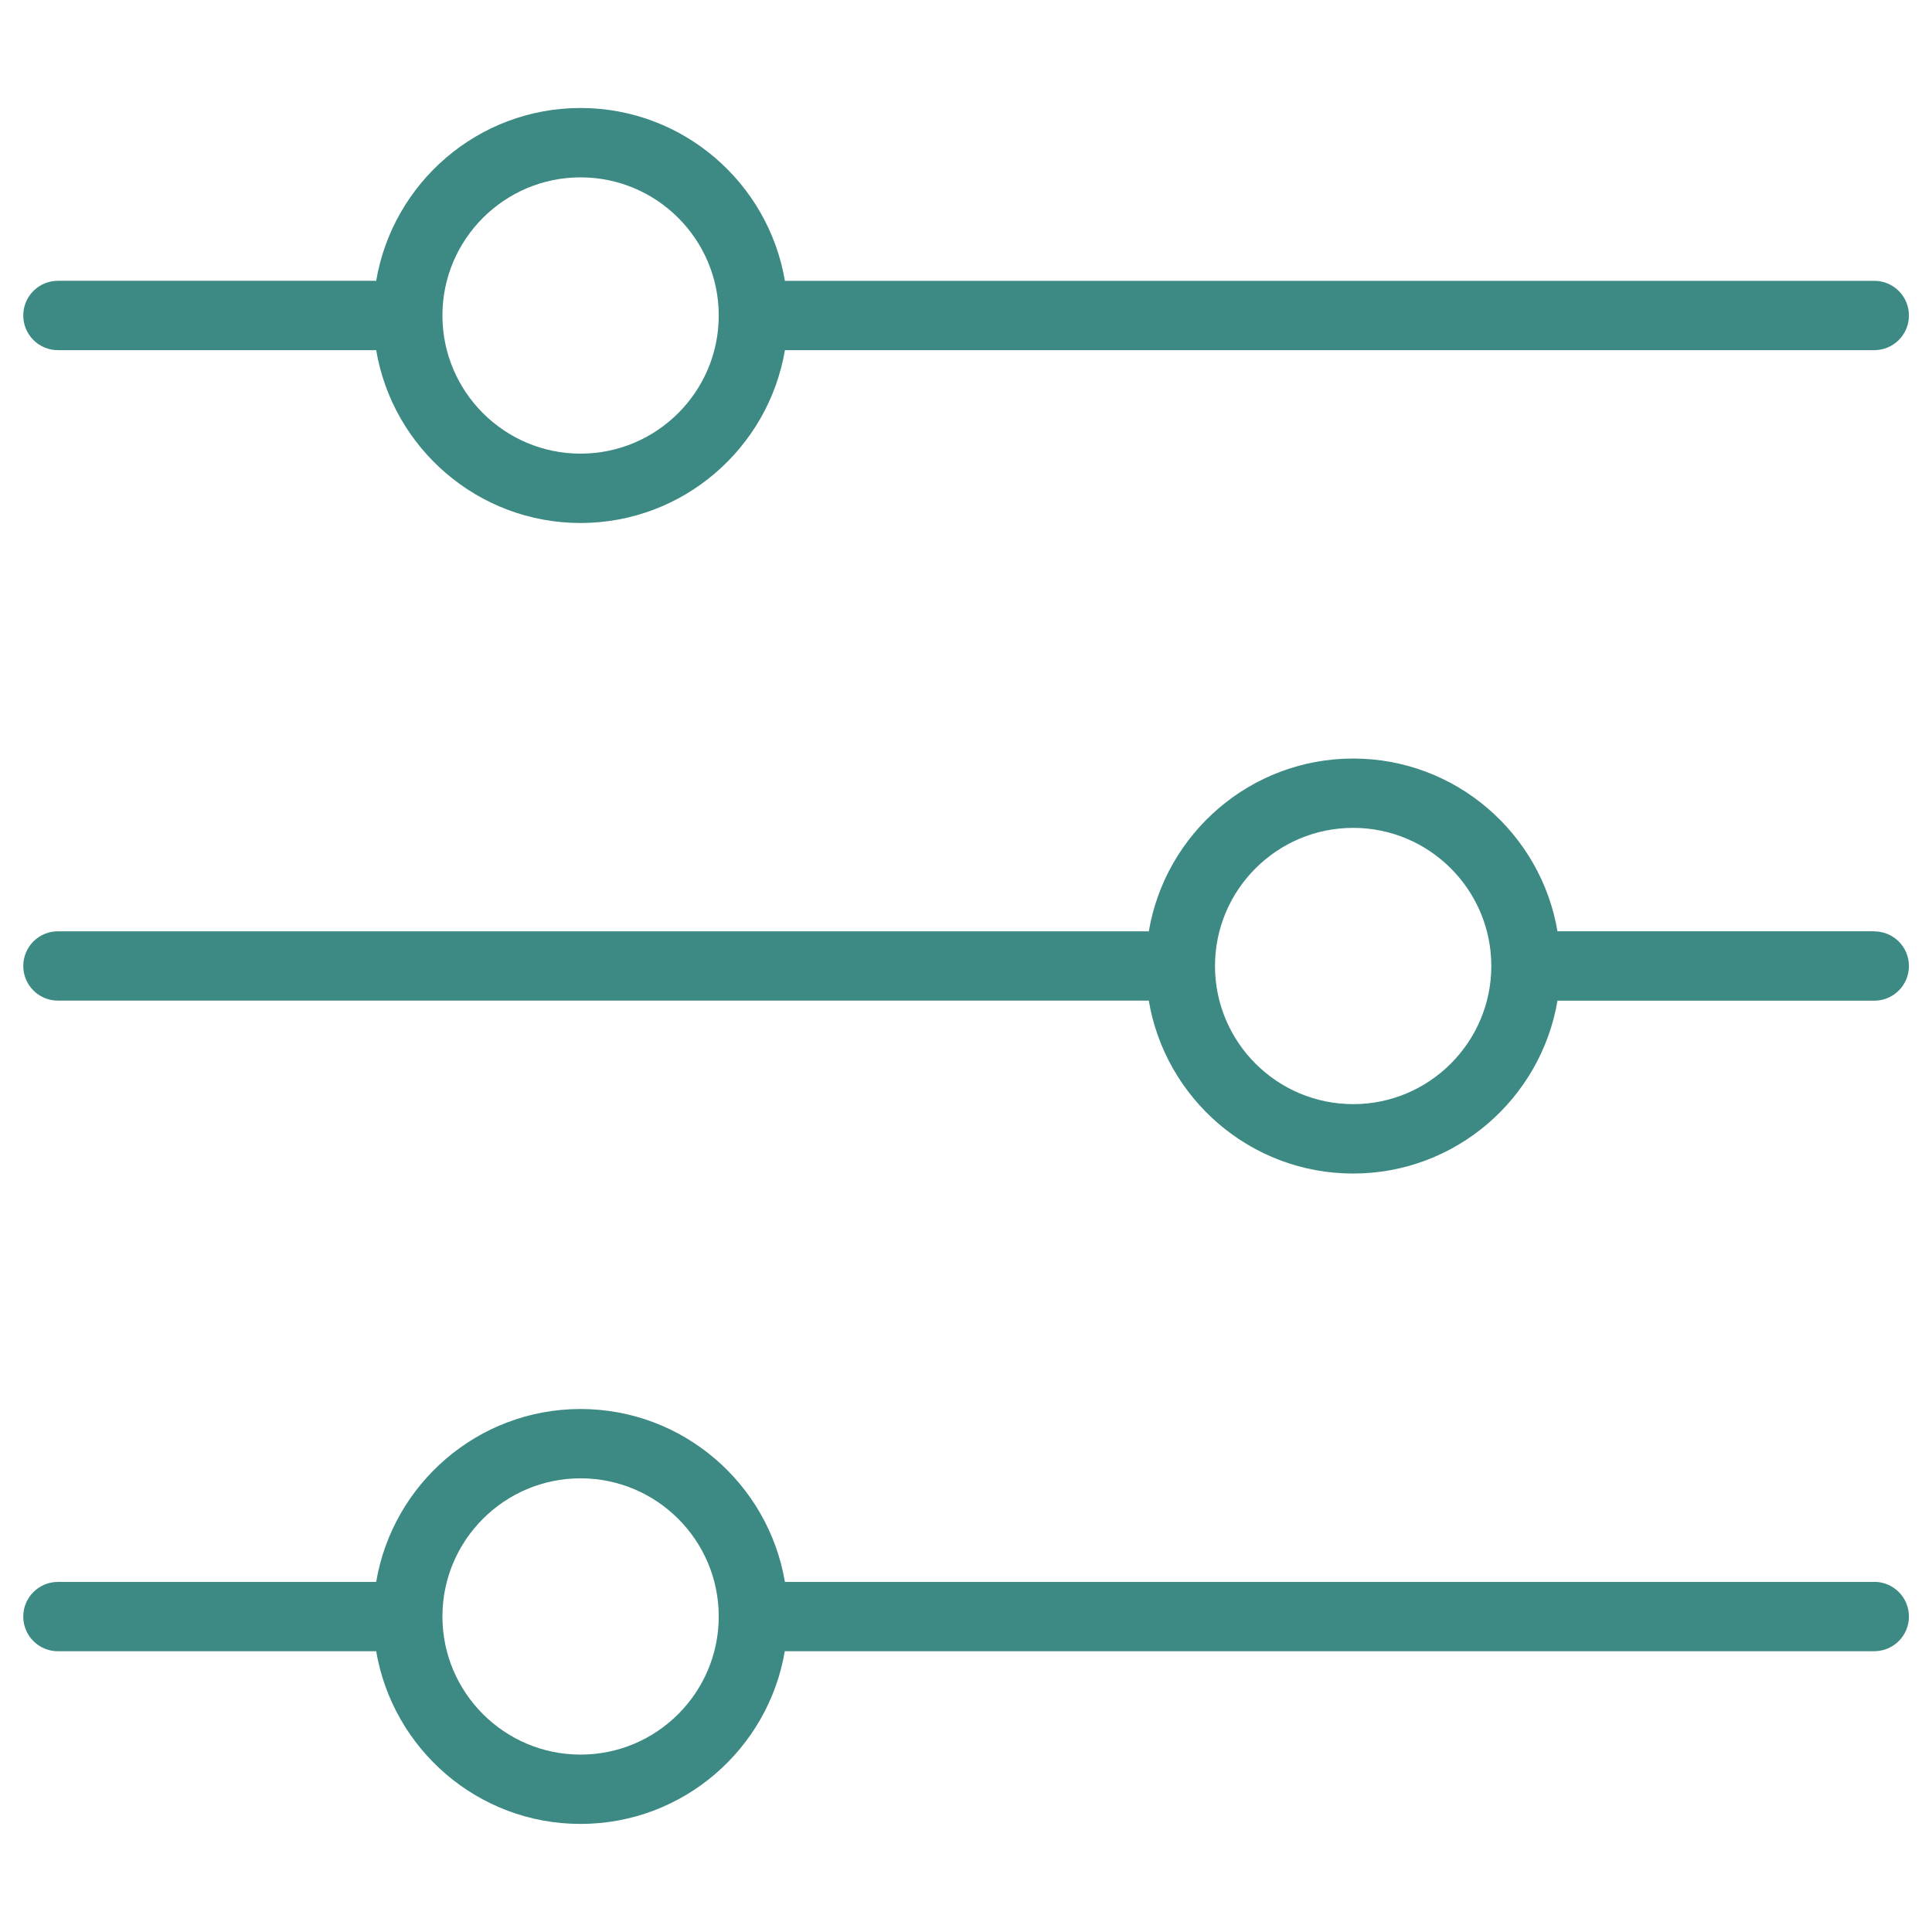
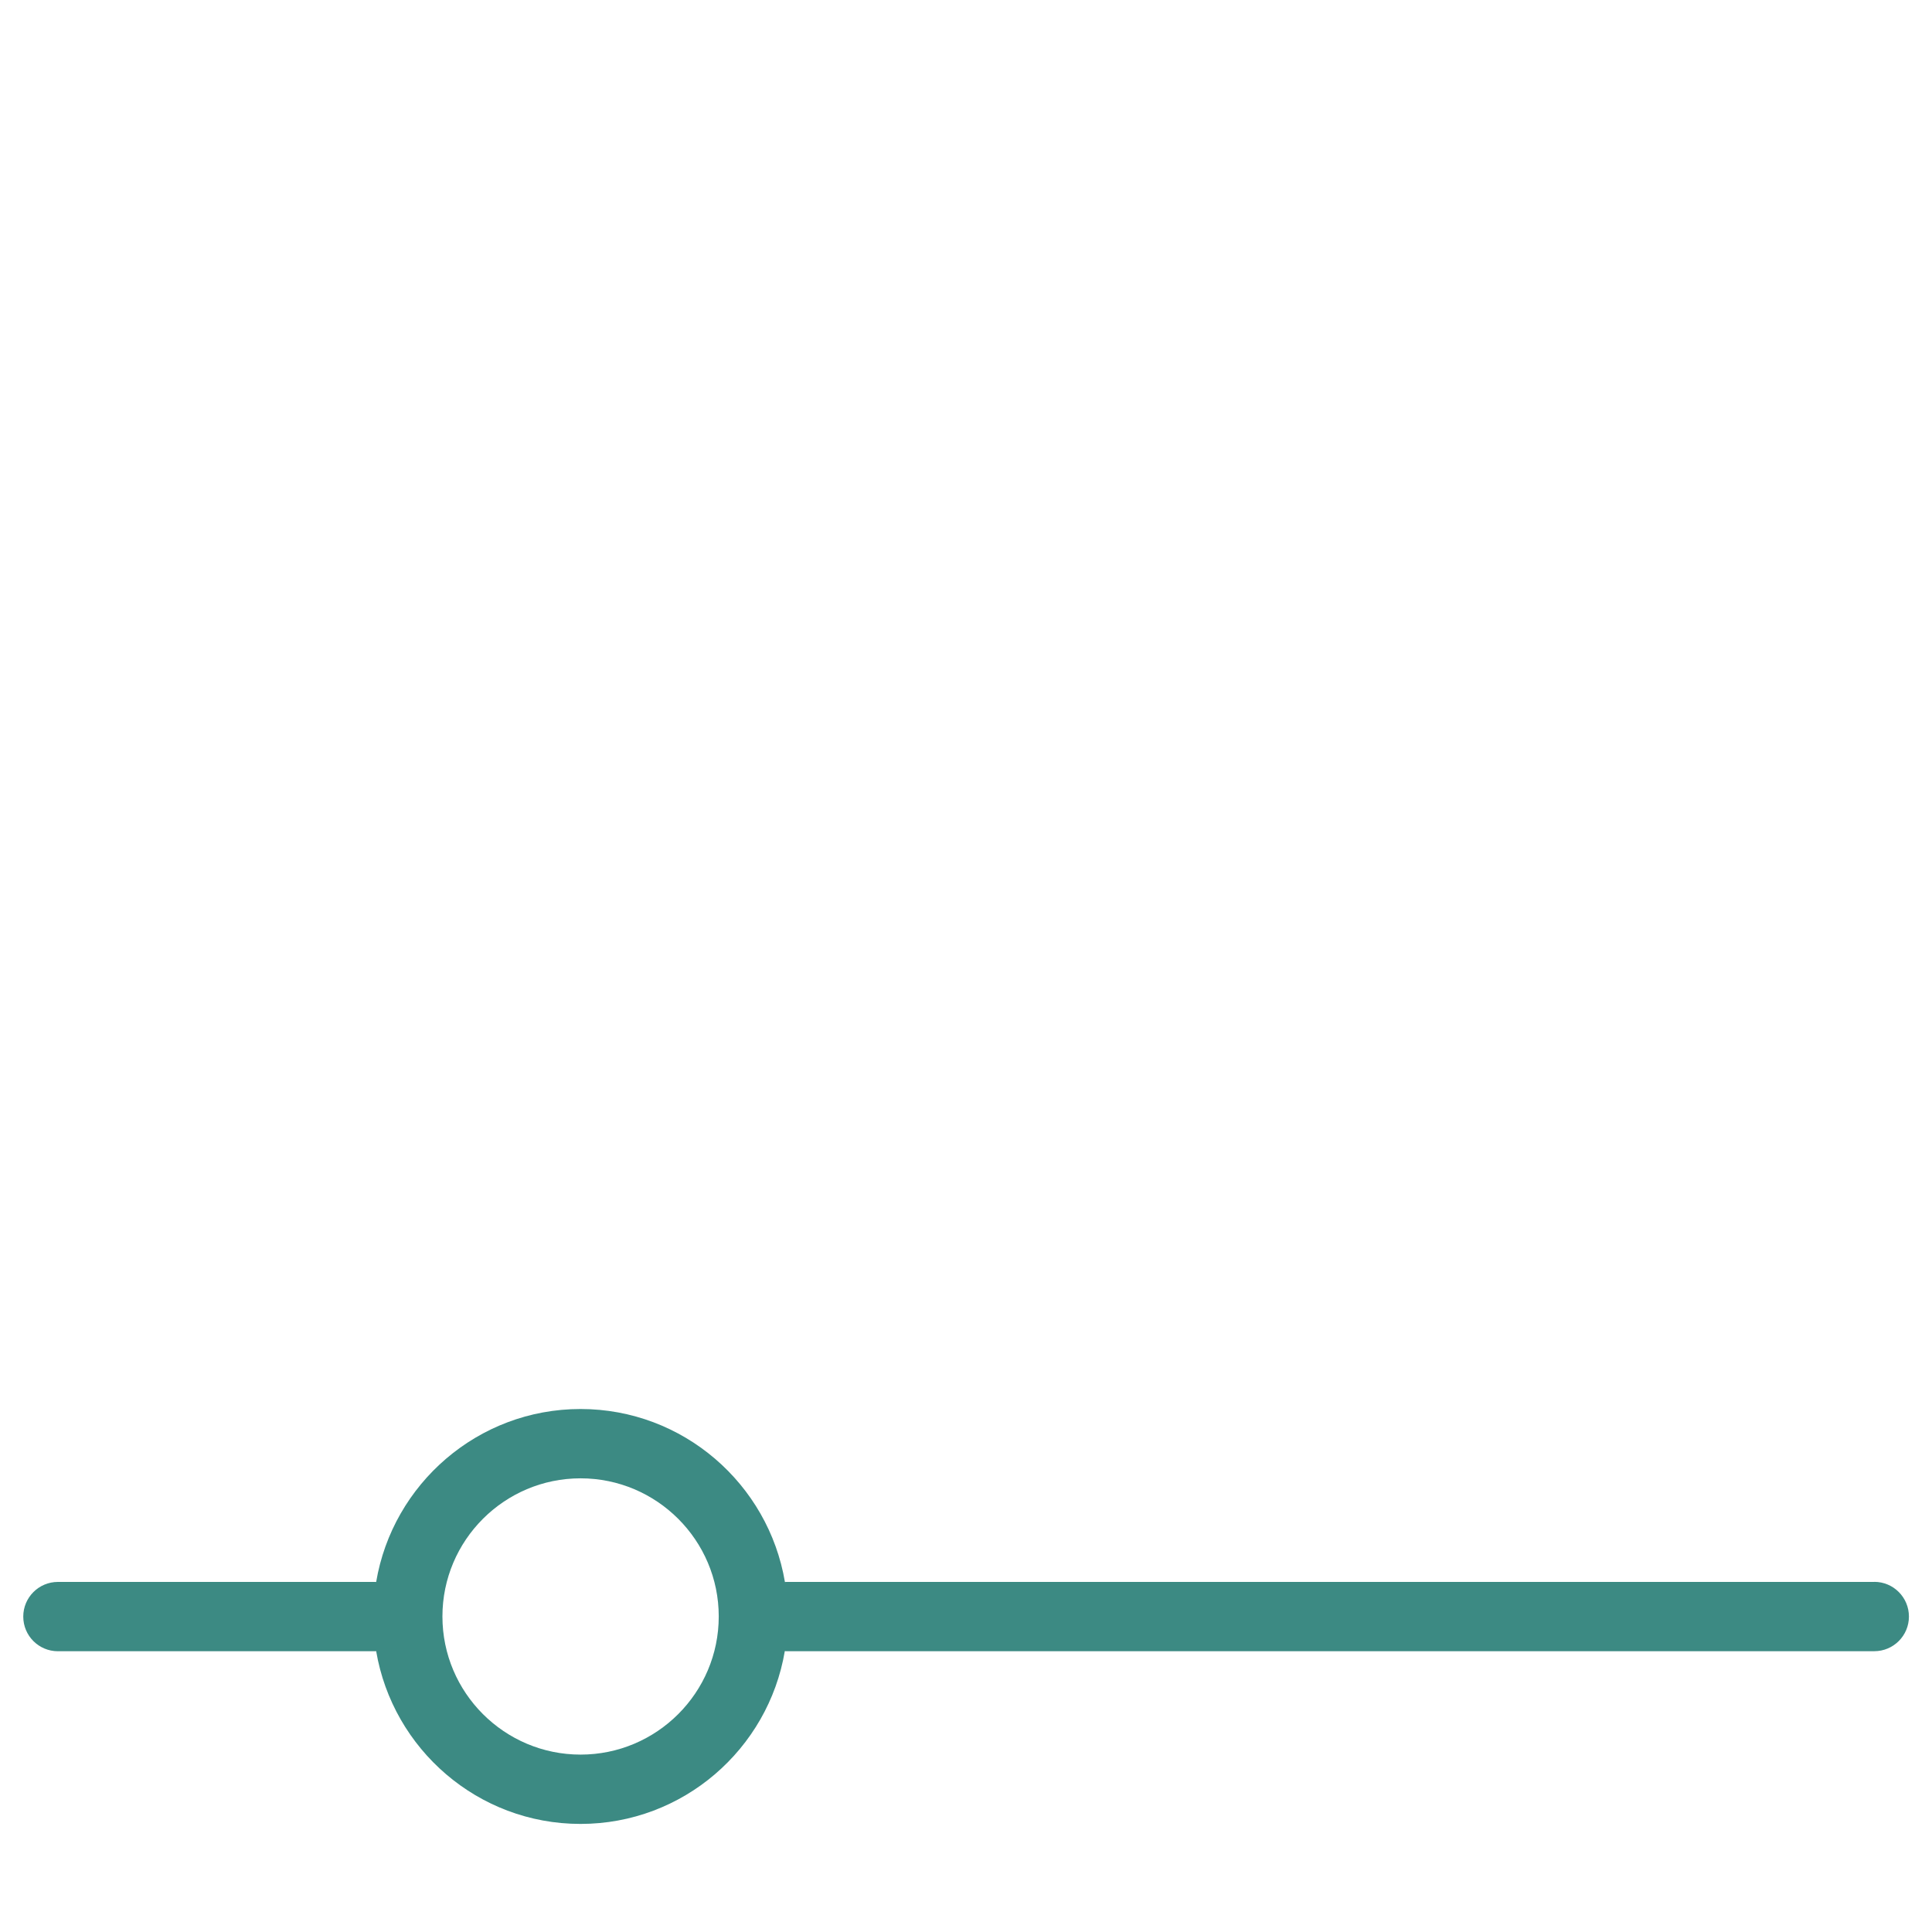
<svg xmlns="http://www.w3.org/2000/svg" width="50" height="50" viewBox="0 0 50 50" fill="none">
-   <path d="M1.499 9.062H9.71C9.719 9.062 9.727 9.06 9.735 9.06C10.163 11.596 12.369 13.535 15.024 13.535C17.68 13.535 19.886 11.596 20.314 9.06C20.323 9.06 20.333 9.062 20.343 9.062H48.506C49.001 9.062 49.403 8.661 49.403 8.165C49.403 7.669 49.002 7.268 48.506 7.268H20.343C20.333 7.268 20.323 7.271 20.314 7.271C19.886 4.735 17.68 2.795 15.024 2.795C12.369 2.795 10.164 4.734 9.735 7.27C9.727 7.27 9.719 7.267 9.709 7.267H1.499C1.004 7.267 0.602 7.668 0.602 8.164C0.602 8.66 1.003 9.062 1.499 9.062V9.062ZM15.025 4.59C16.997 4.59 18.601 6.193 18.601 8.165C18.601 10.137 16.997 11.74 15.025 11.74C13.054 11.74 11.45 10.137 11.45 8.165C11.45 6.193 13.054 4.59 15.025 4.59Z" fill="#3C8A83" />
-   <path d="M48.507 24.101H40.334C40.325 24.101 40.316 24.104 40.308 24.104C39.879 21.569 37.674 19.631 35.02 19.631C32.365 19.631 30.159 21.569 29.731 24.105C29.722 24.105 29.712 24.102 29.702 24.102H1.499C1.004 24.102 0.602 24.503 0.602 24.999C0.602 25.495 1.003 25.896 1.499 25.896H29.7C29.71 25.896 29.72 25.894 29.73 25.894C30.156 28.431 32.362 30.371 35.019 30.371C37.675 30.371 39.88 28.431 40.308 25.895C40.316 25.895 40.324 25.898 40.333 25.898H48.506C49.001 25.898 49.403 25.496 49.403 25.001C49.403 24.505 49.002 24.104 48.506 24.104L48.507 24.101ZM35.02 28.575C33.048 28.575 31.444 26.972 31.444 25C31.444 23.028 33.048 21.425 35.02 21.425C36.991 21.425 38.595 23.028 38.595 25C38.595 26.972 36.991 28.575 35.02 28.575Z" fill="#3C8A83" />
  <path d="M48.506 40.94H20.342C20.332 40.94 20.323 40.943 20.314 40.943C19.887 38.406 17.681 36.465 15.024 36.465C12.368 36.465 10.162 38.405 9.735 40.942C9.727 40.942 9.719 40.94 9.71 40.94H1.499C1.004 40.94 0.602 41.341 0.602 41.837C0.602 42.333 1.003 42.734 1.499 42.734H9.709C9.718 42.734 9.727 42.731 9.735 42.731C10.165 45.266 12.369 47.203 15.023 47.203C17.678 47.203 19.883 45.266 20.311 42.73C20.321 42.73 20.331 42.733 20.341 42.733H48.506C49.001 42.733 49.403 42.332 49.403 41.836C49.403 41.341 49.002 40.938 48.506 40.938V40.94ZM15.025 45.409C13.054 45.409 11.45 43.806 11.45 41.834C11.45 39.862 13.054 38.259 15.025 38.259C16.997 38.259 18.601 39.862 18.601 41.834C18.601 43.806 16.997 45.409 15.025 45.409Z" fill="#3C8A83" />
</svg>